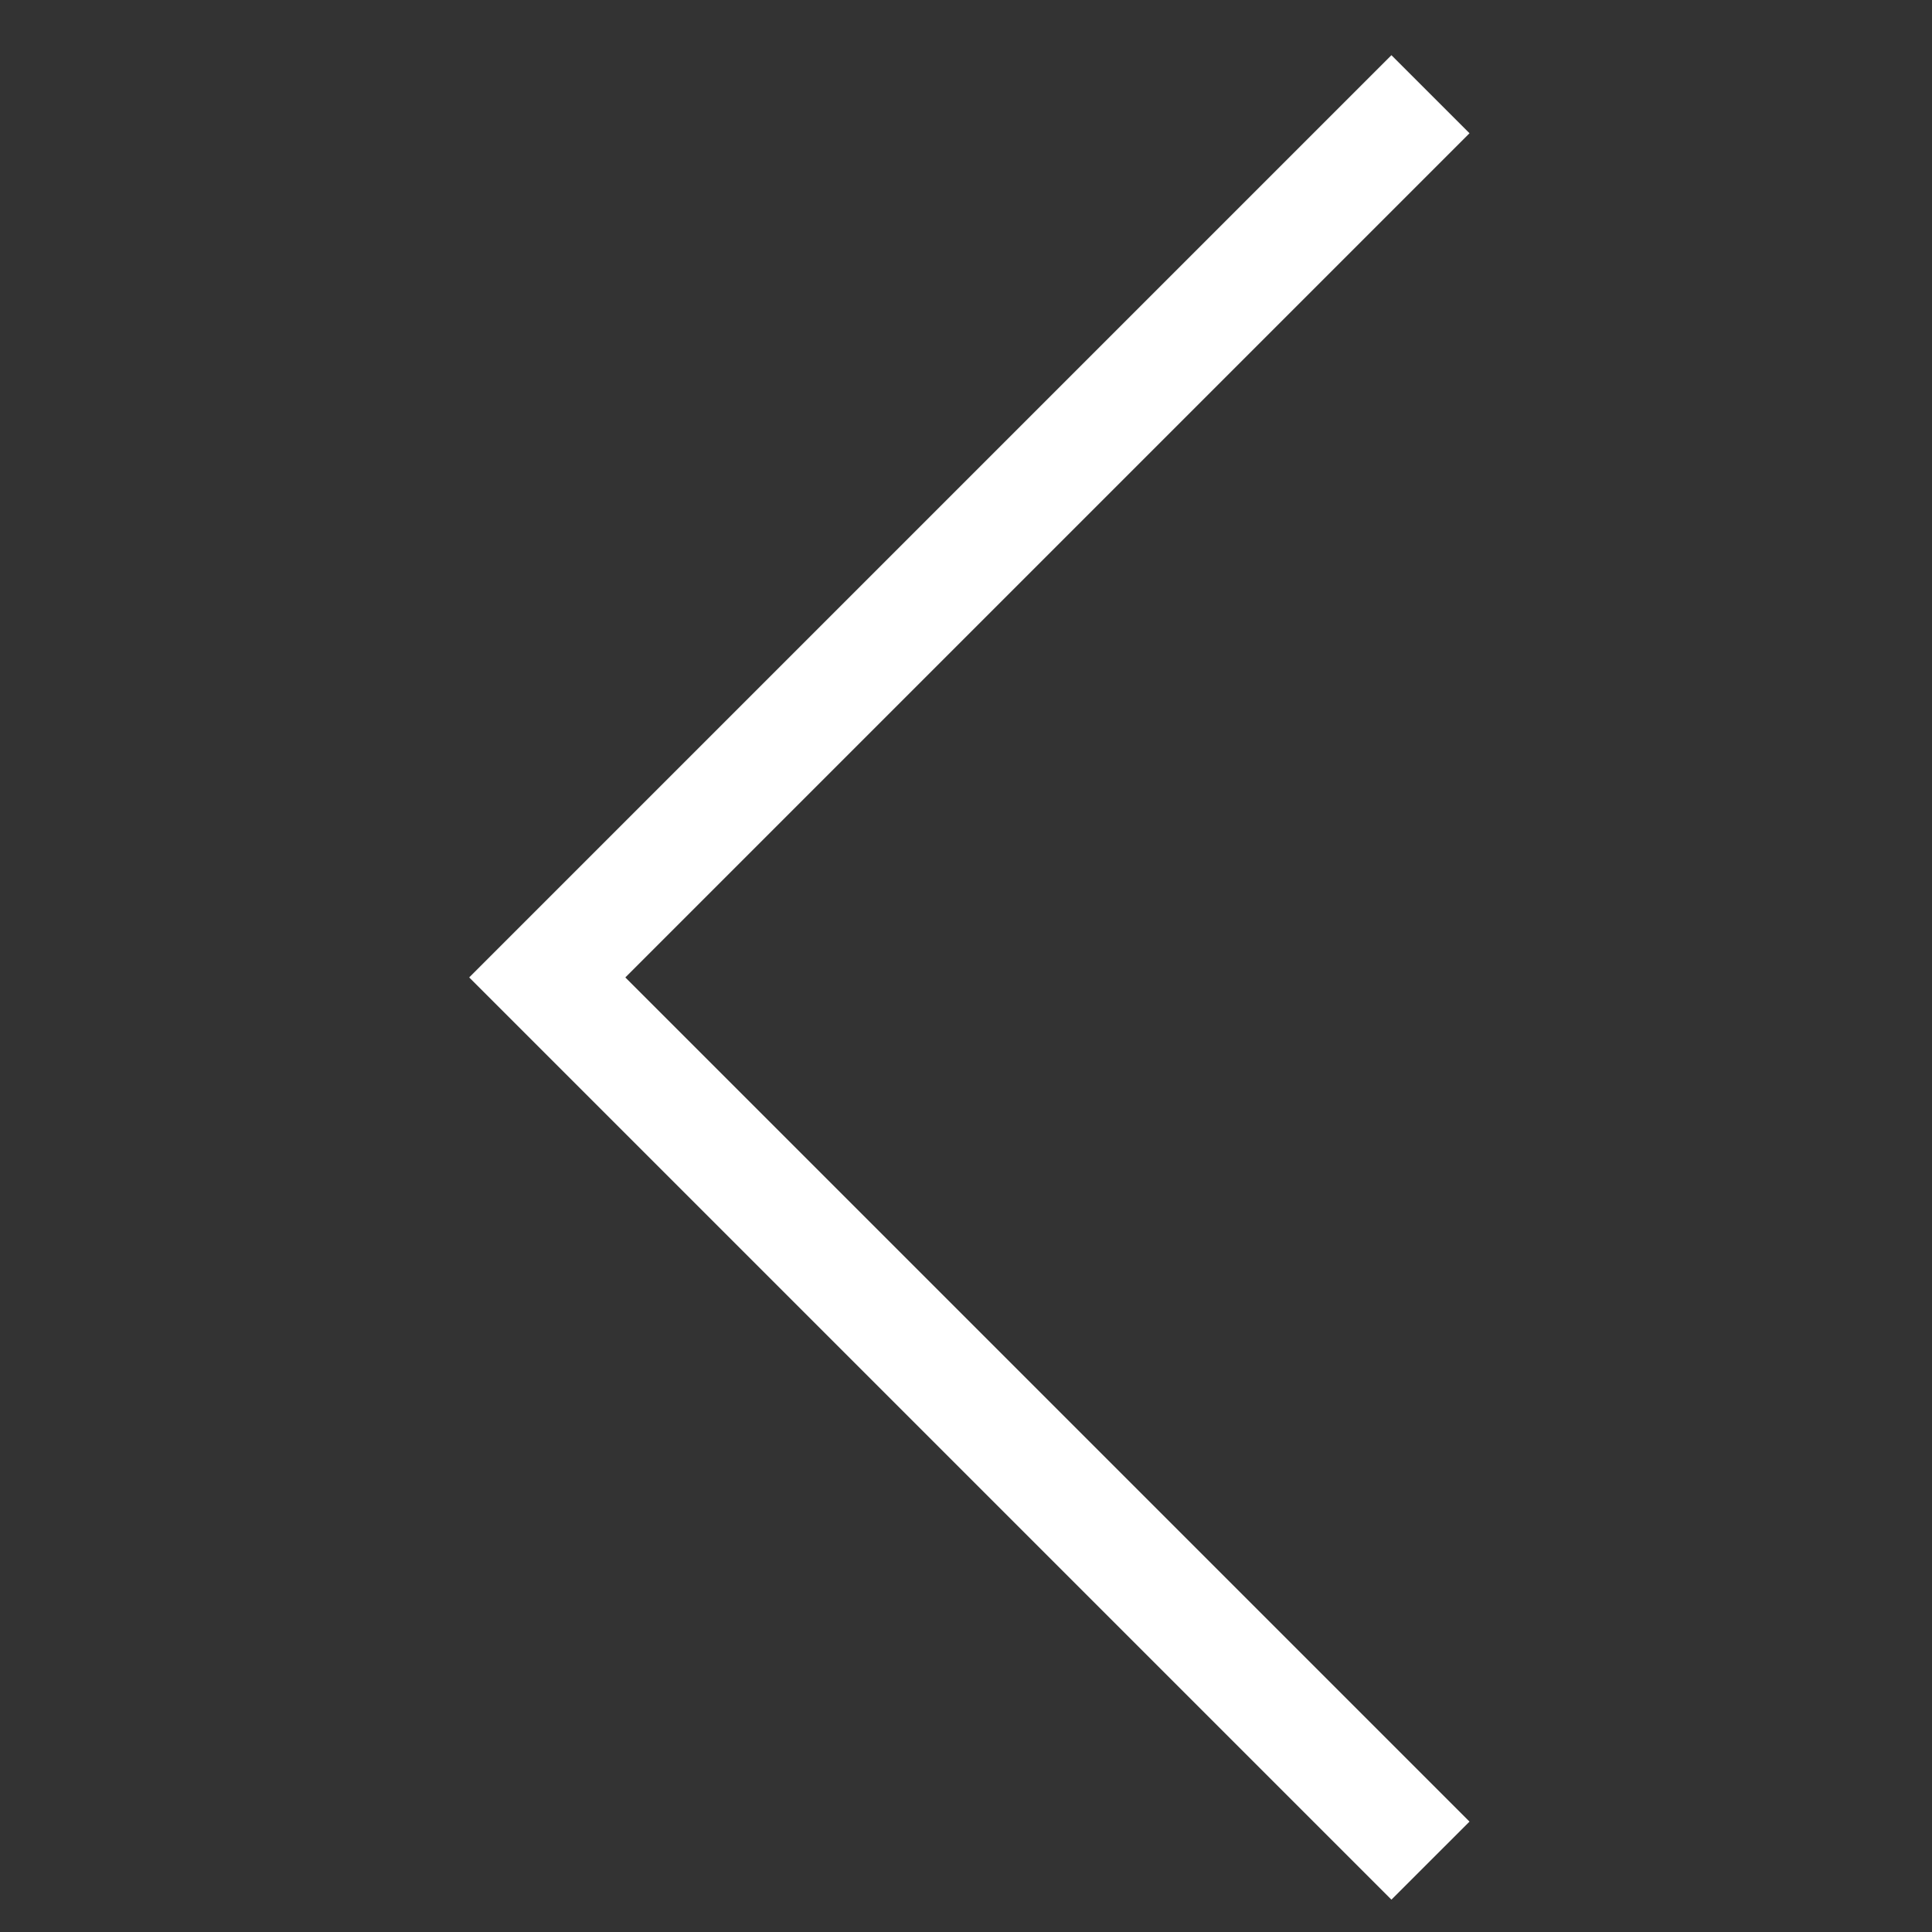
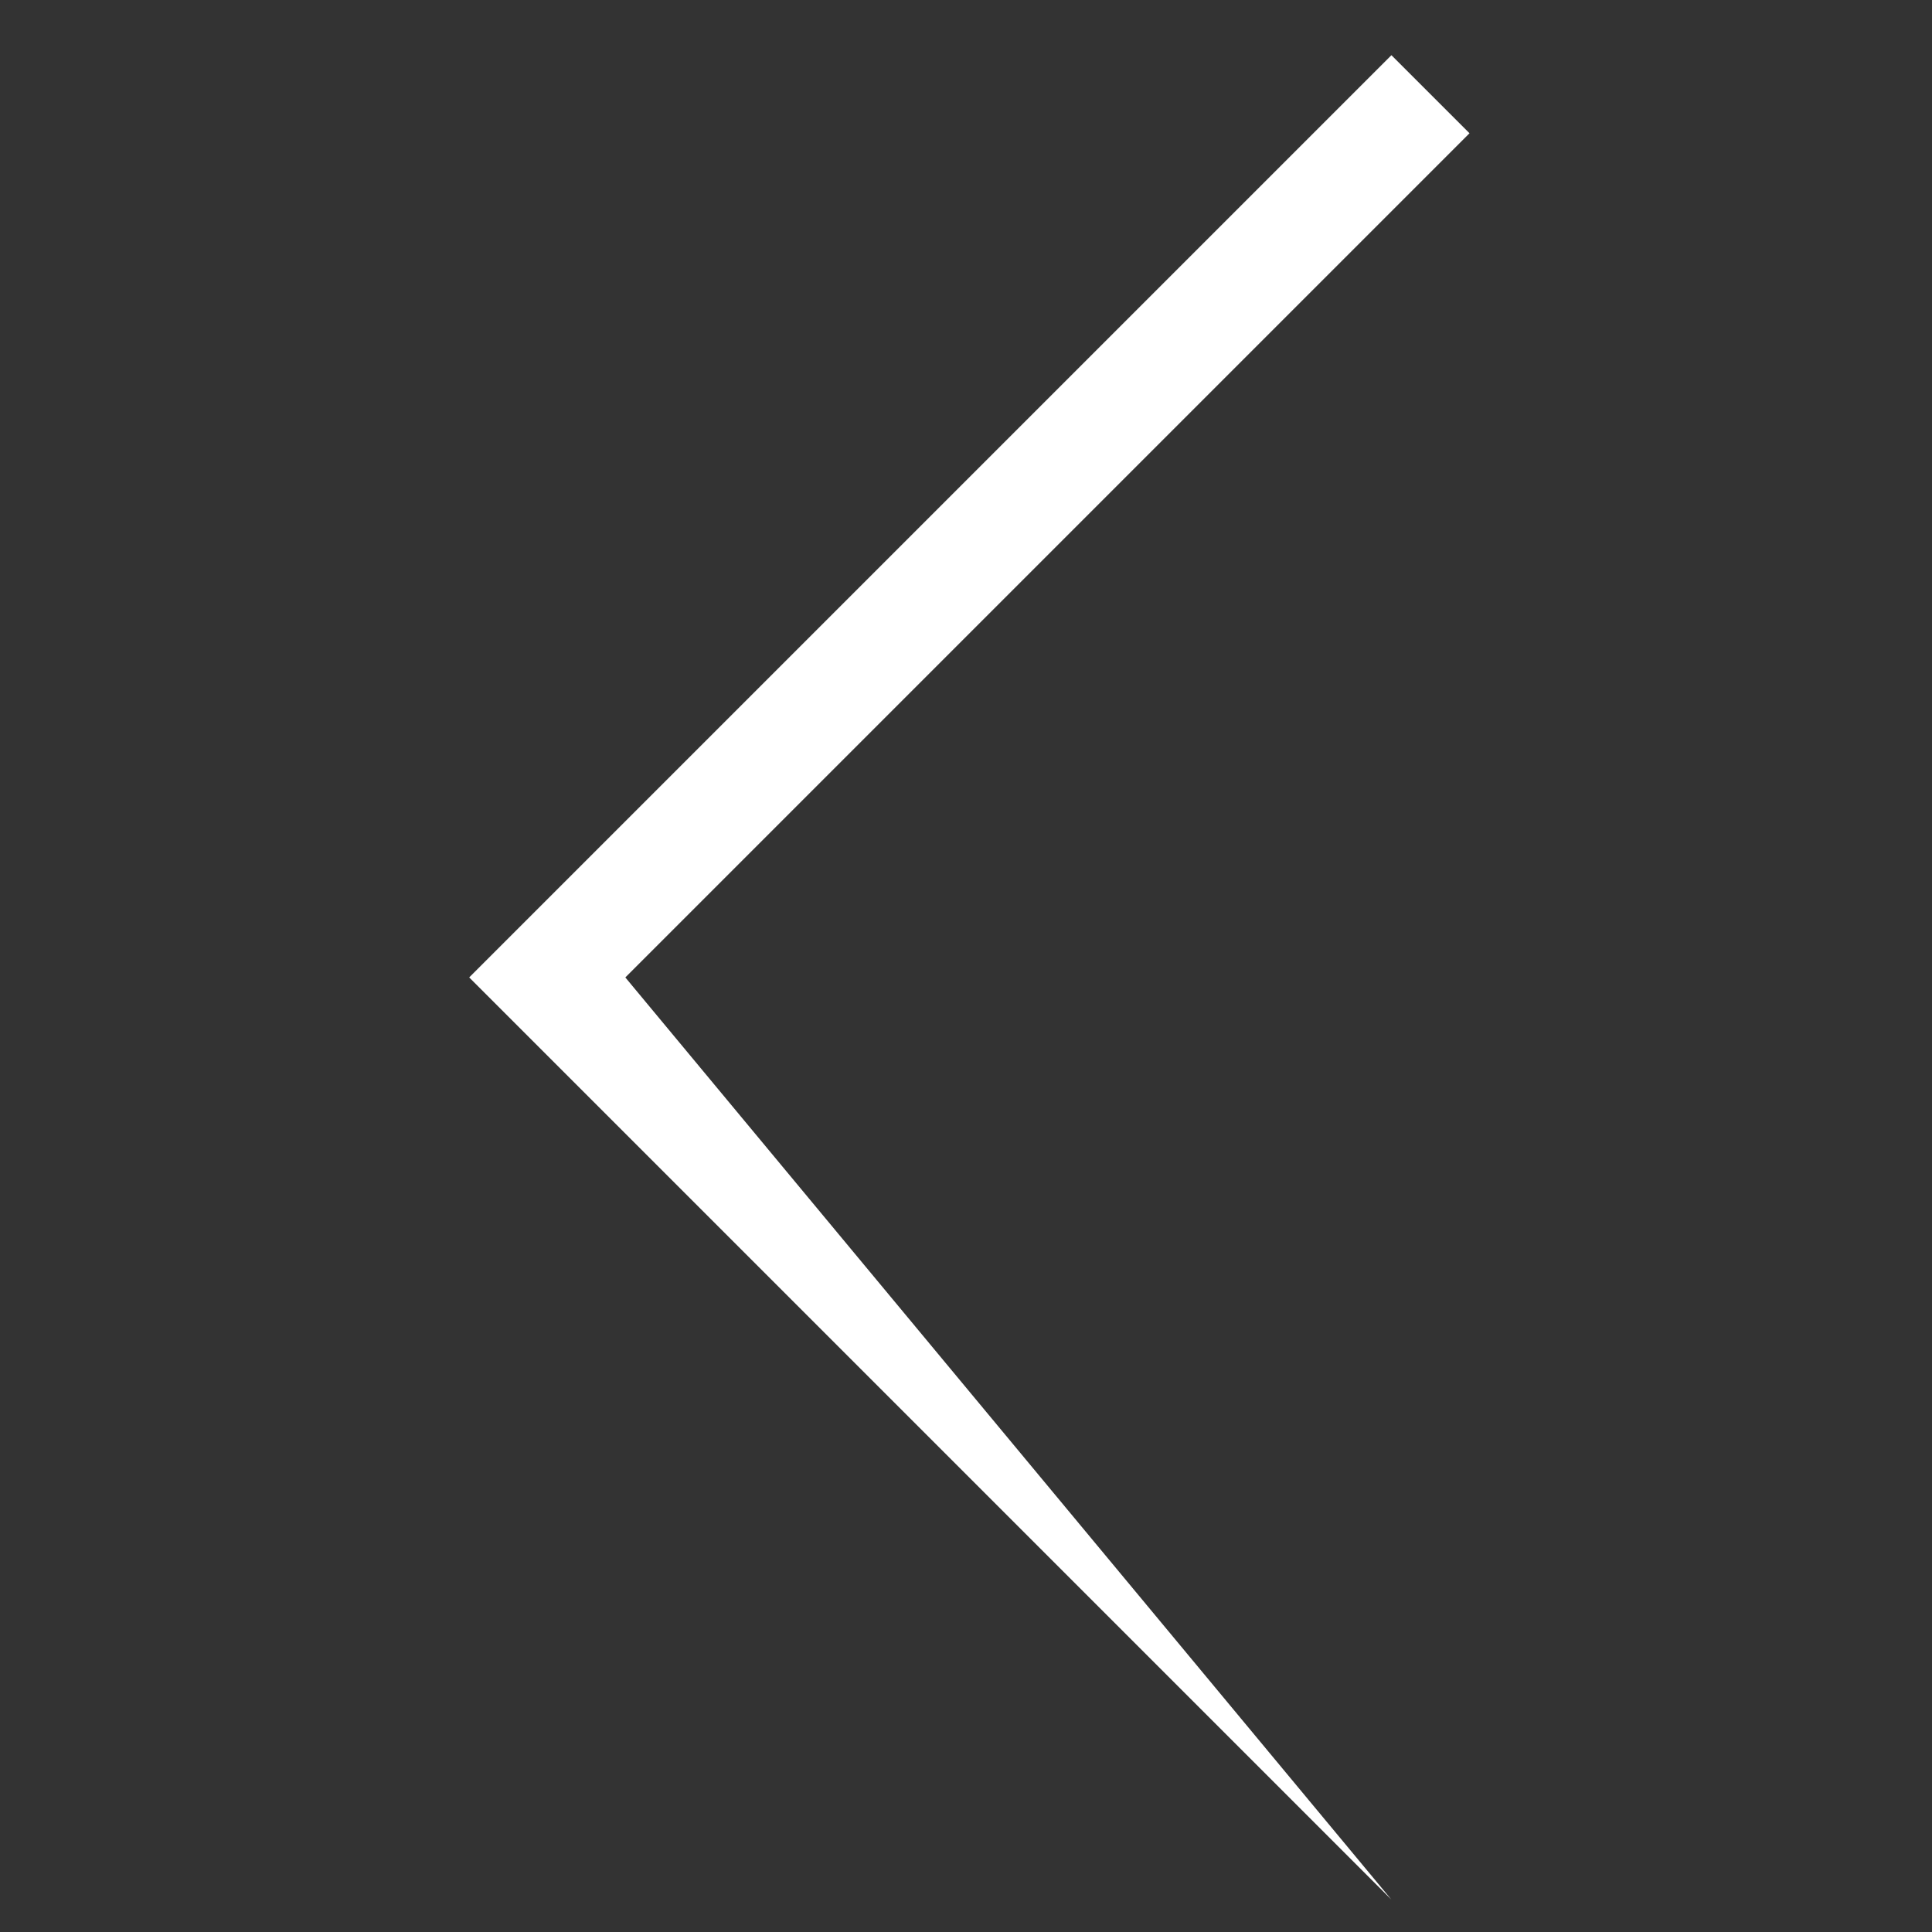
<svg xmlns="http://www.w3.org/2000/svg" width="70" height="70" viewBox="0 0 70 70" fill="none">
  <rect x="0" y="0" width="70" height="70" fill="#333333" stroke="none" />
-   <path fill-rule="evenodd" clip-rule="evenodd" d="M50.414 2L53.243 4.828L22.657 35.414L53.243 66L50.414 68.828L17 35.414L50.414 2Z" fill="white" />
+   <path fill-rule="evenodd" clip-rule="evenodd" d="M50.414 2L53.243 4.828L22.657 35.414L50.414 68.828L17 35.414L50.414 2Z" fill="white" />
</svg>